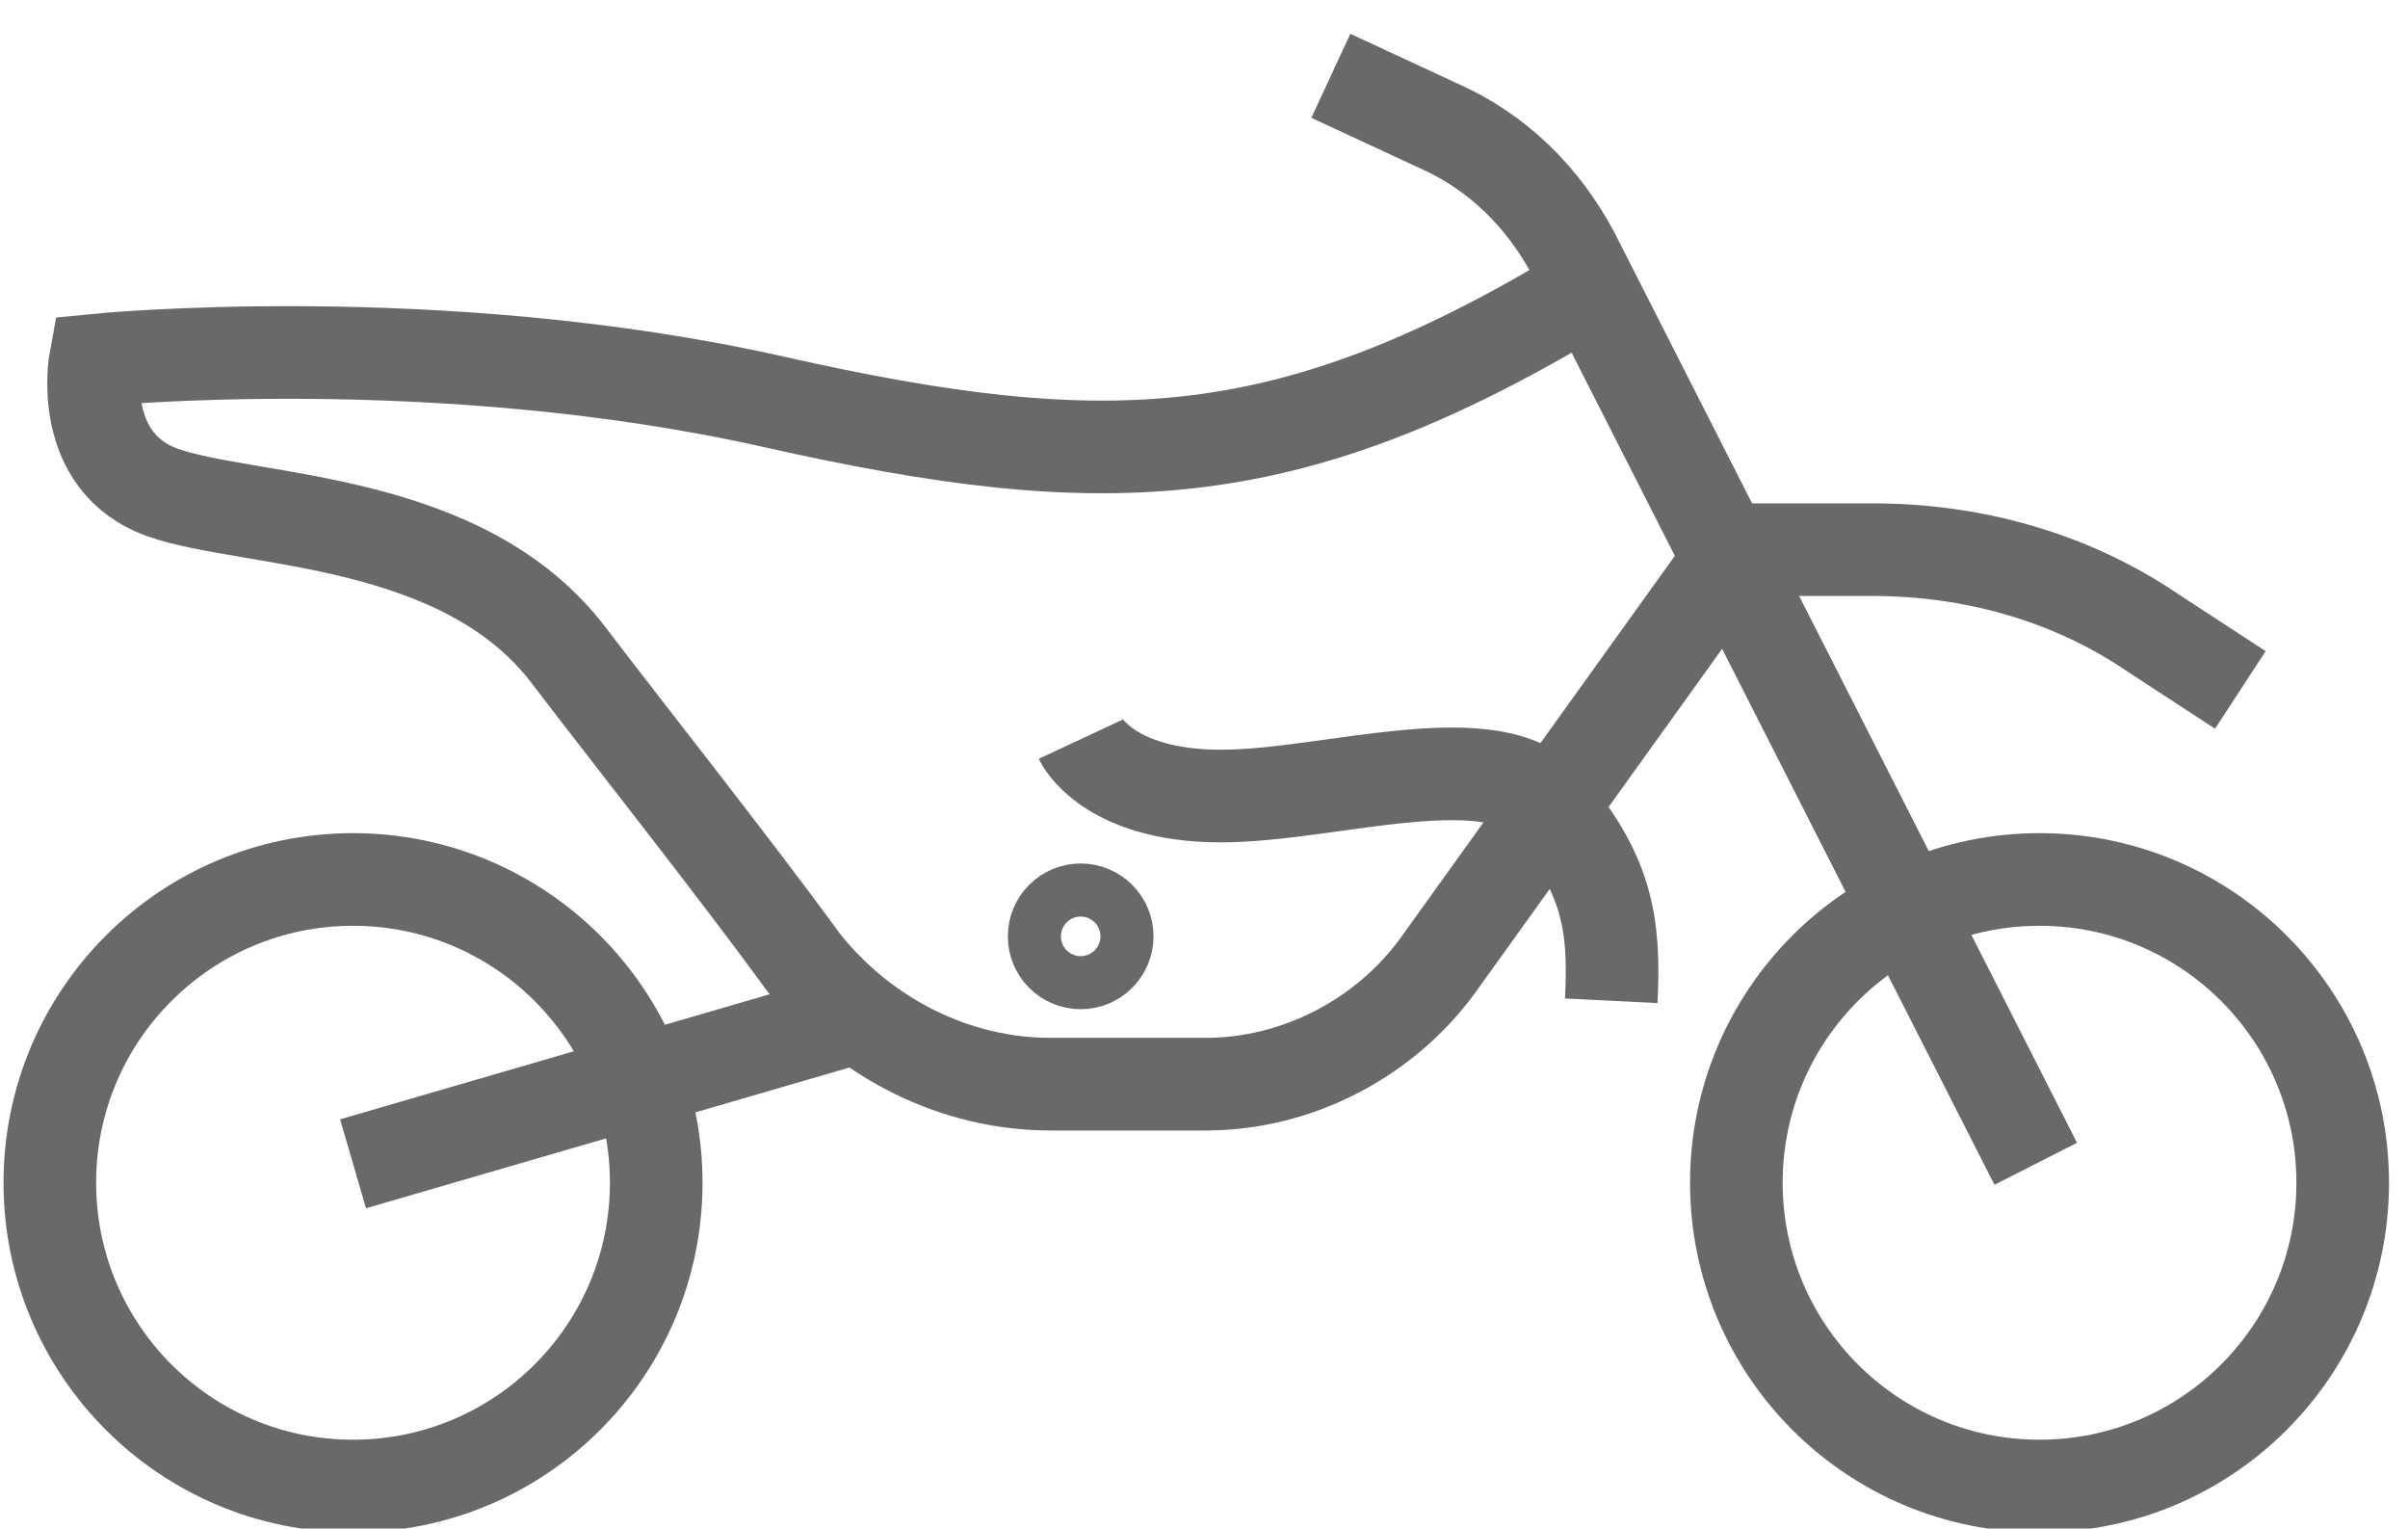
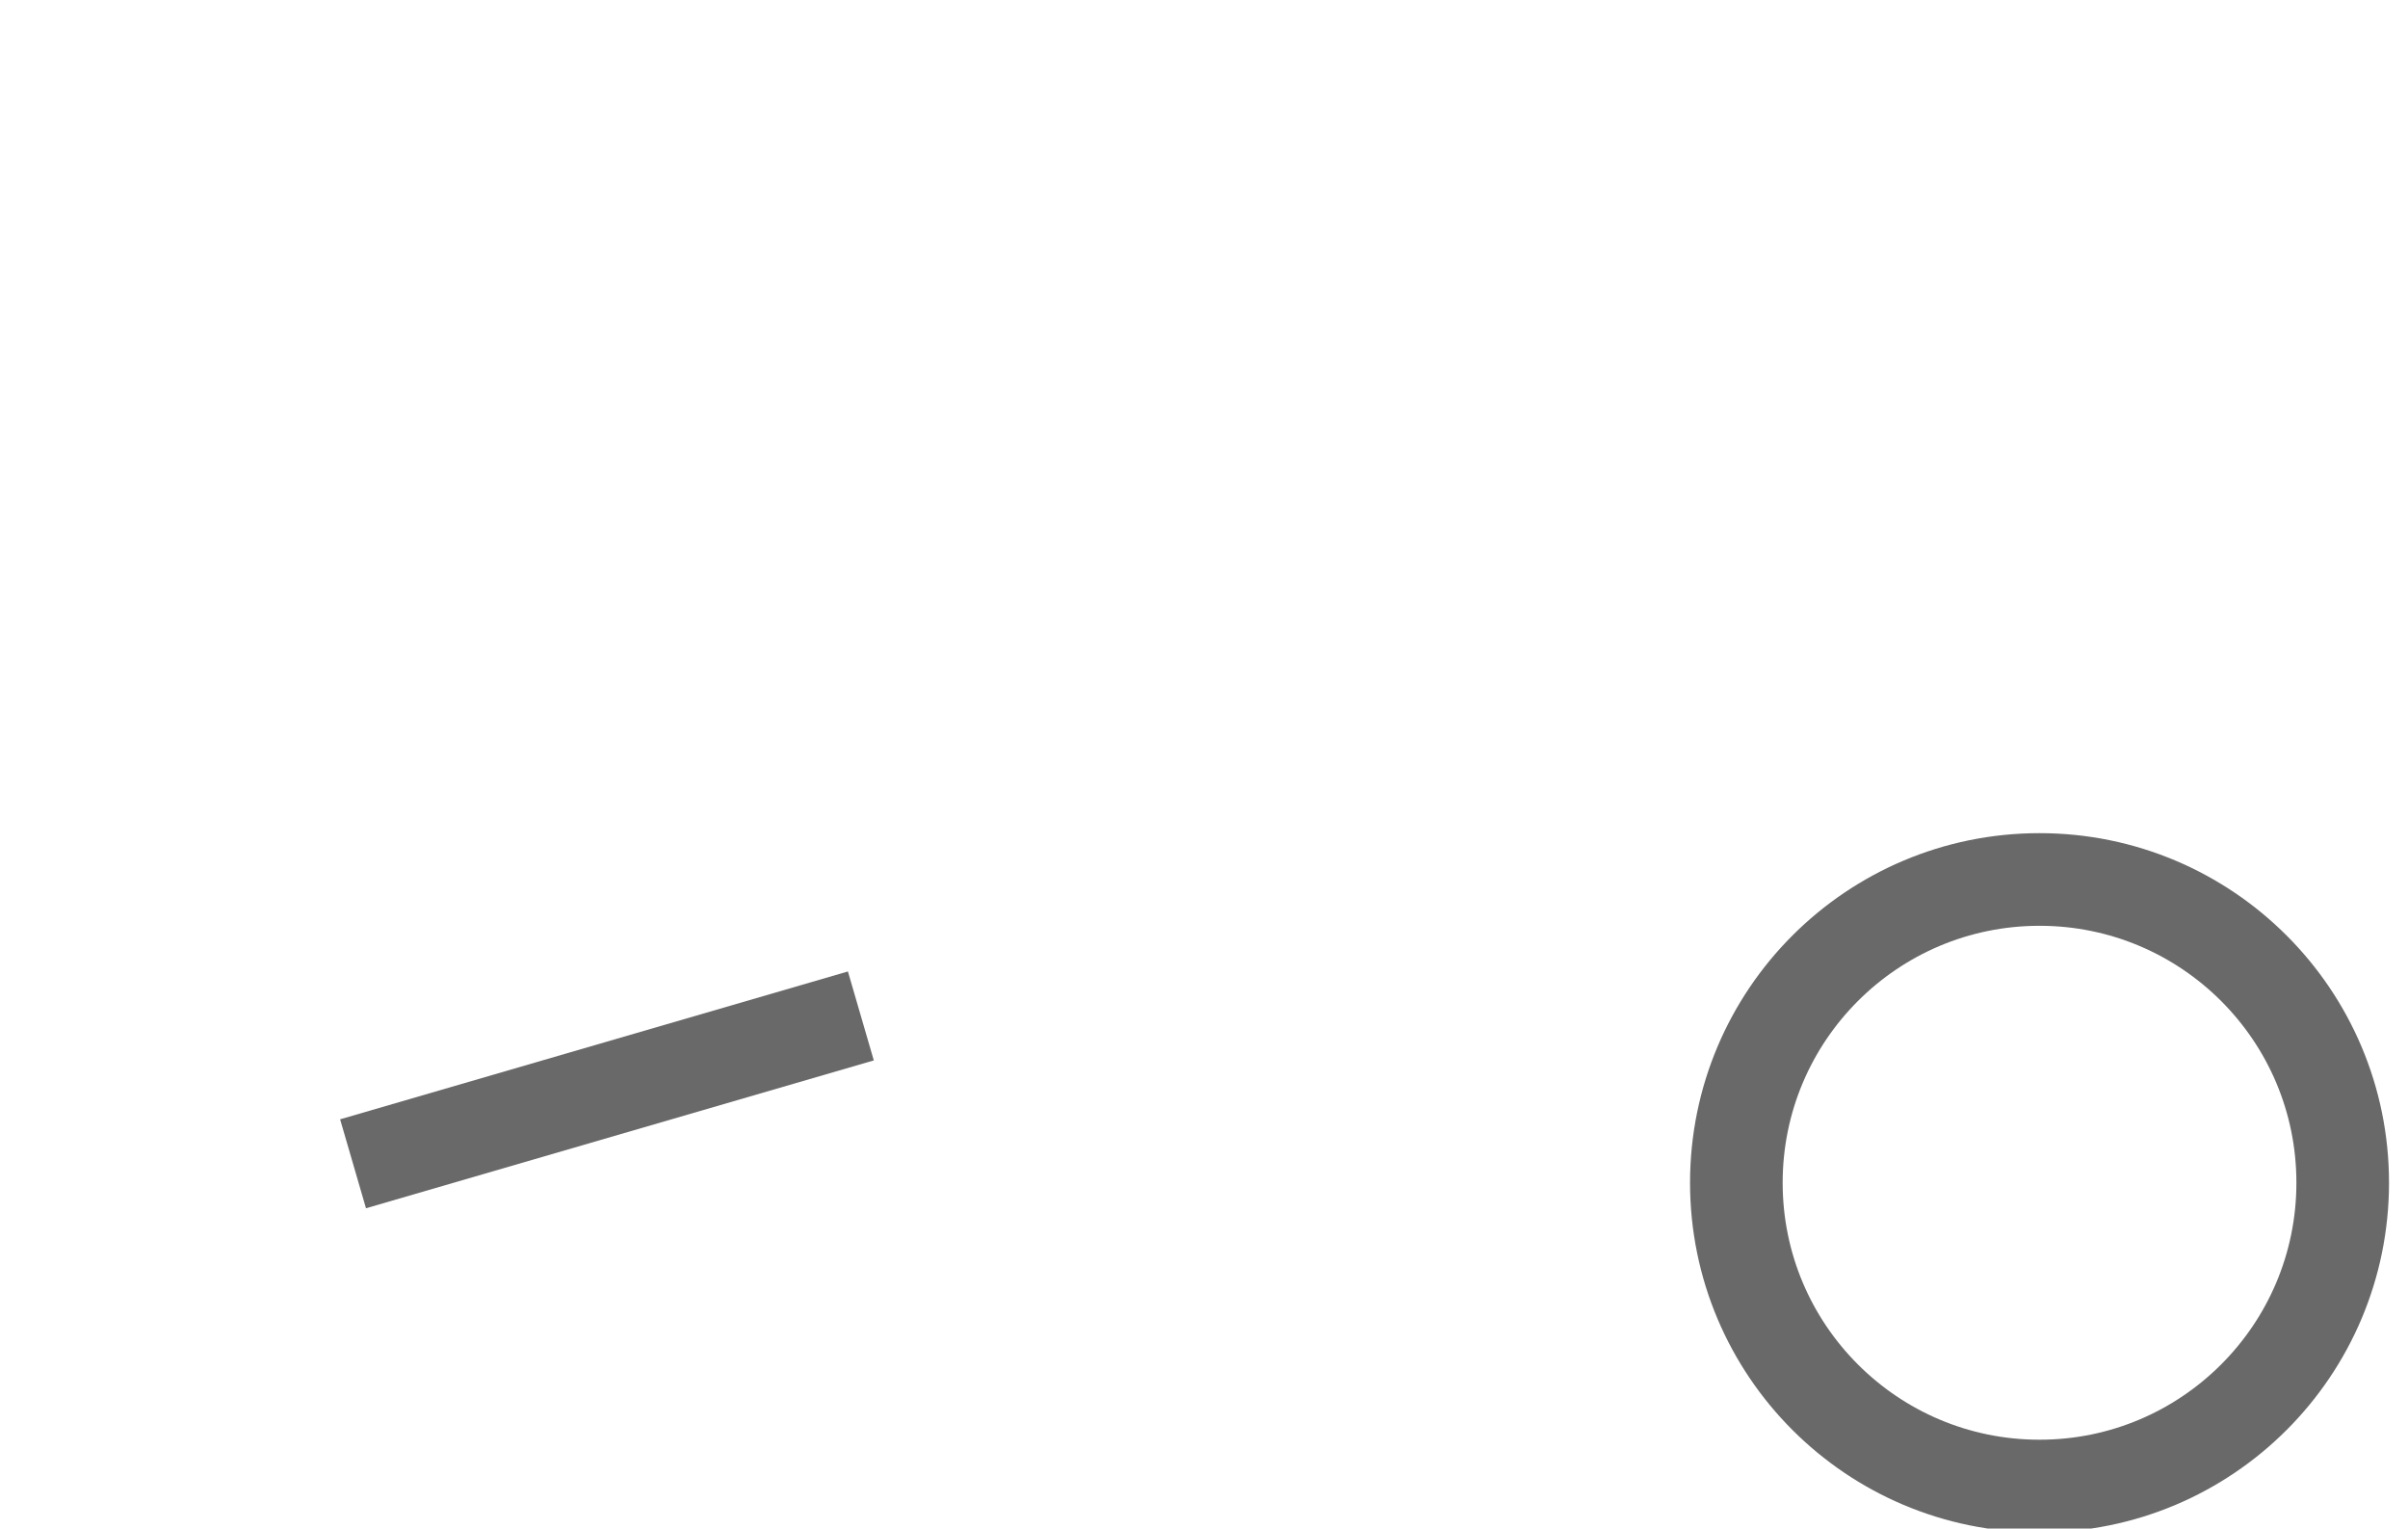
<svg xmlns="http://www.w3.org/2000/svg" width="52" height="33" viewBox="0 0 52 33" fill="none">
-   <path d="M7.623 32.082C11.239 32.082 14.171 29.15 14.171 25.534C14.171 21.918 11.239 18.987 7.623 18.987C4.008 18.987 1.076 21.918 1.076 25.534C1.076 29.15 4.008 32.082 7.623 32.082Z" stroke="#696969" stroke-width="2" stroke-miterlimit="10" />
  <path d="M44.043 32.082C47.659 32.082 50.59 29.15 50.59 25.534C50.59 21.918 47.659 18.987 44.043 18.987C40.427 18.987 37.496 21.918 37.496 25.534C37.496 29.15 40.427 32.082 44.043 32.082Z" stroke="#696969" stroke-width="2" stroke-miterlimit="10" />
-   <path d="M23.337 20.788C23.653 20.788 23.91 20.531 23.91 20.215C23.91 19.898 23.653 19.642 23.337 19.642C23.021 19.642 22.764 19.898 22.764 20.215C22.764 20.531 23.021 20.788 23.337 20.788Z" stroke="#696969" stroke-width="2" stroke-miterlimit="10" />
-   <path d="M34.467 6.138C27.92 10.148 23.992 10.312 16.708 8.675C9.424 7.038 2.058 7.775 2.058 7.775C2.058 7.775 1.649 9.984 3.531 10.639C5.414 11.294 9.997 11.13 12.288 14.158C13.598 15.877 15.807 18.66 17.362 20.788C18.672 22.424 20.636 23.406 22.682 23.406H26.038C28.002 23.406 29.884 22.424 31.03 20.869L37.495 11.867H40.442C42.57 11.867 44.697 12.44 46.498 13.667L48.38 14.895" stroke="#696969" stroke-width="2" stroke-miterlimit="10" />
-   <path d="M28.739 1.637L31.03 2.7C32.34 3.273 33.322 4.255 33.977 5.483L43.961 25.125" stroke="#696969" stroke-width="2" stroke-miterlimit="10" />
  <path d="M18.59 21.933L7.624 25.125" stroke="#696969" stroke-width="2" stroke-miterlimit="10" />
-   <path d="M23.337 15.959C23.337 15.959 23.91 17.186 26.365 17.186C28.738 17.186 32.34 15.959 33.485 17.432C34.713 18.905 34.877 19.969 34.795 21.606" stroke="#696969" stroke-width="2" stroke-miterlimit="10" />
</svg>